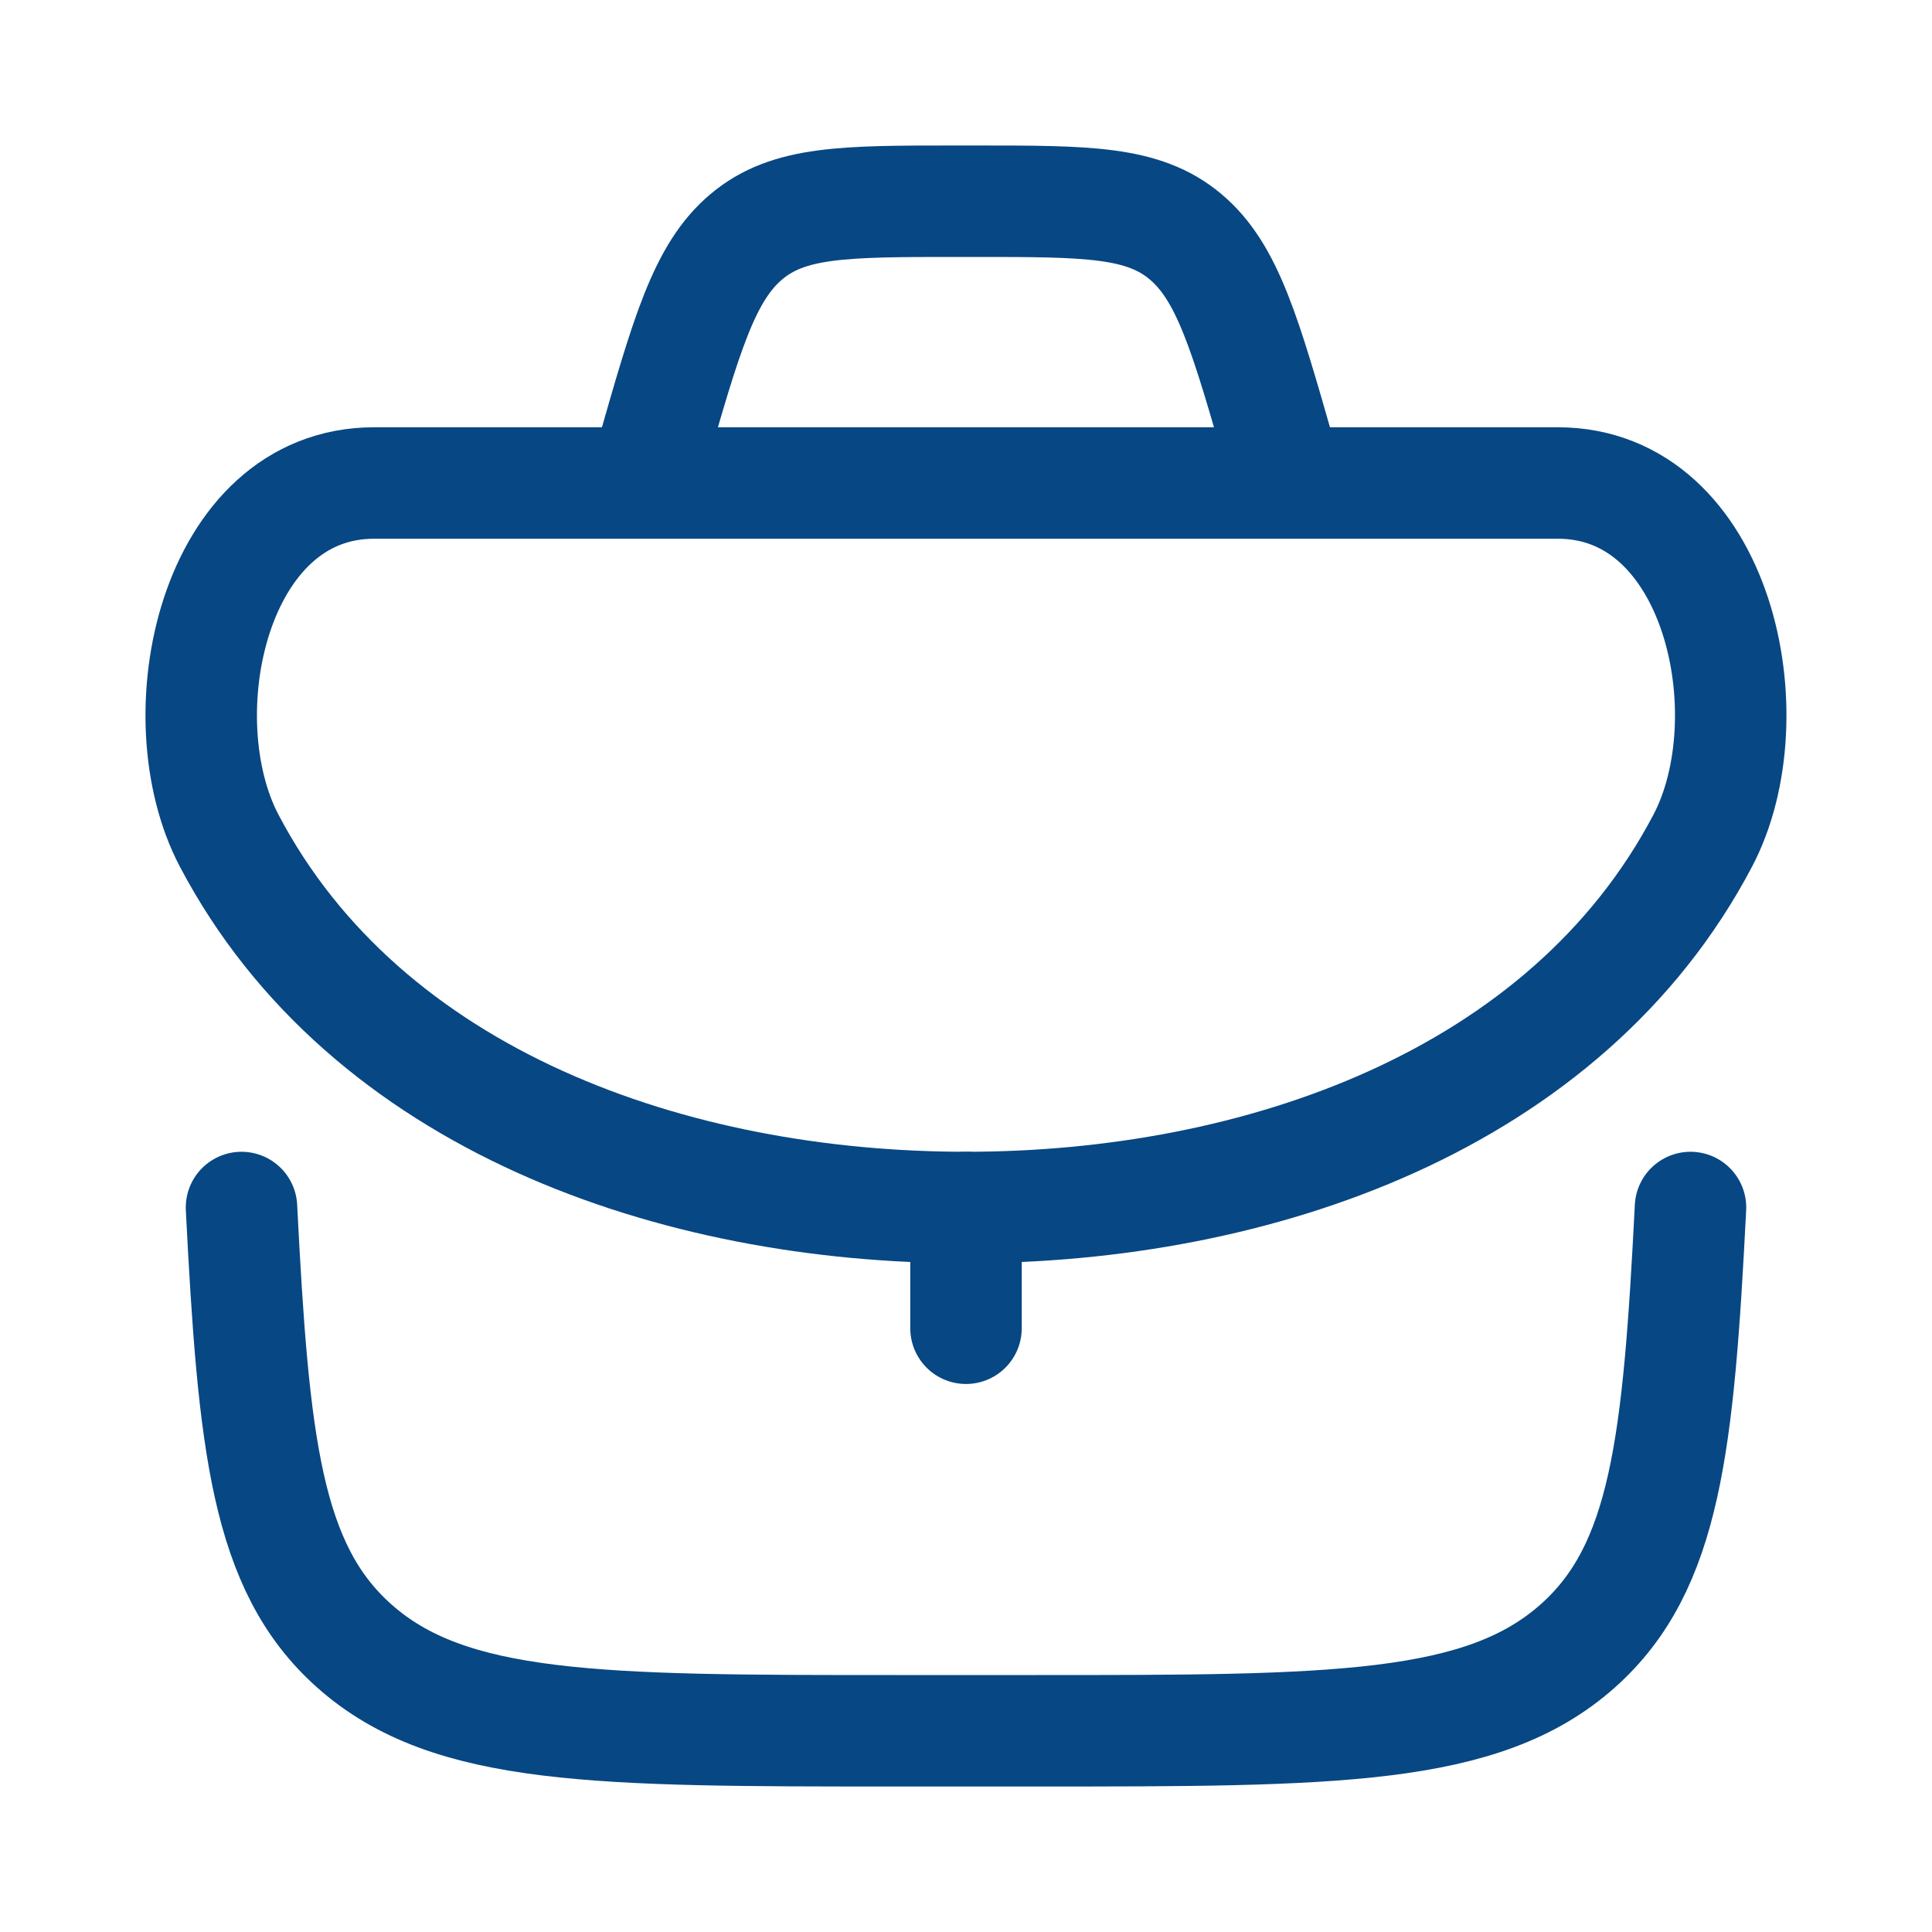
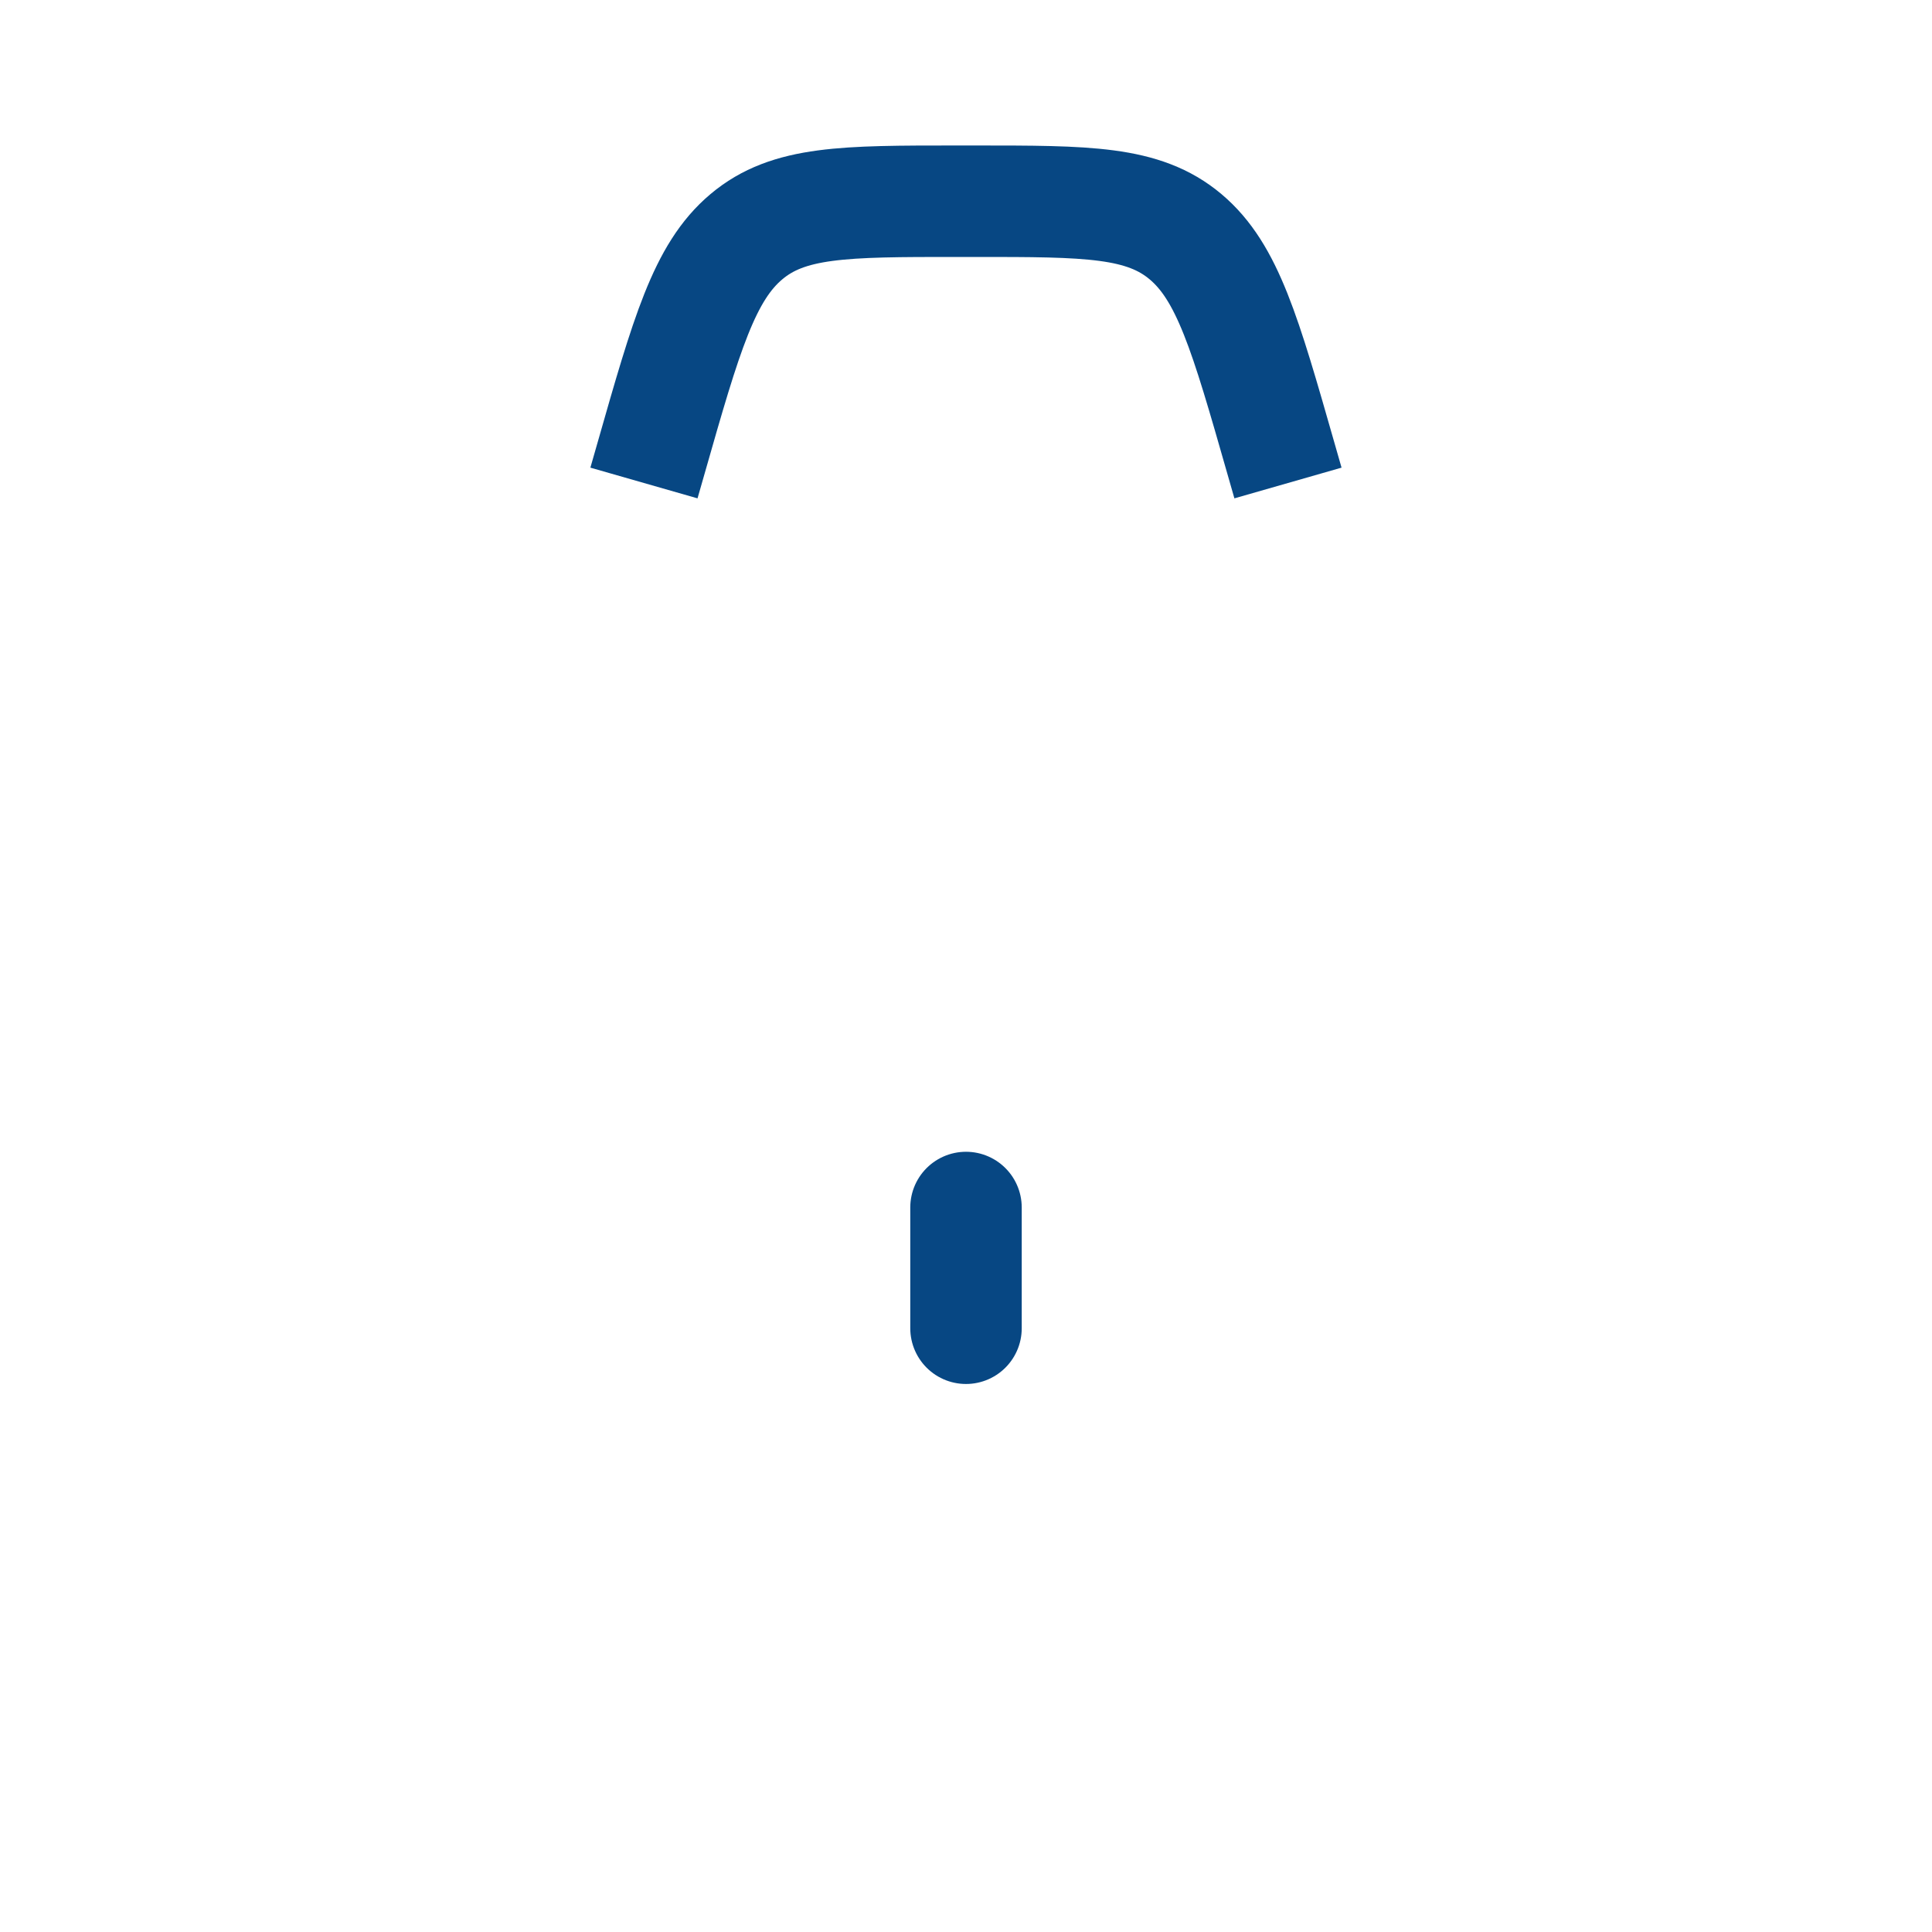
<svg xmlns="http://www.w3.org/2000/svg" width="26" height="26" viewBox="0 0 26 26" fill="none">
  <path d="M13 16.25L13 17.875" stroke="#074783" stroke-width="1.5" stroke-linecap="round" stroke-linejoin="round" />
-   <path d="M3.25 16.25C3.412 19.427 3.581 21.094 4.765 22.148C6.048 23.292 8.05 23.292 12.053 23.292H13.947C17.95 23.292 19.952 23.292 21.235 22.148C22.419 21.094 22.588 19.427 22.75 16.25" stroke="#074783" stroke-width="1.5" stroke-linecap="round" stroke-linejoin="round" />
-   <path d="M3.084 11.313C4.925 14.814 9.077 16.25 13 16.25C16.922 16.25 21.074 14.814 22.915 11.313C23.794 9.642 23.129 6.5 20.964 6.5H5.035C2.871 6.5 2.205 9.642 3.084 11.313Z" stroke="#074783" stroke-width="1.5" />
  <path d="M17.333 6.5L17.237 6.165C16.76 4.497 16.522 3.663 15.955 3.186C15.387 2.708 14.633 2.708 13.126 2.708H12.873C11.365 2.708 10.611 2.708 10.044 3.186C9.477 3.663 9.238 4.497 8.762 6.165L8.666 6.5" stroke="#074783" stroke-width="1.5" />
</svg>